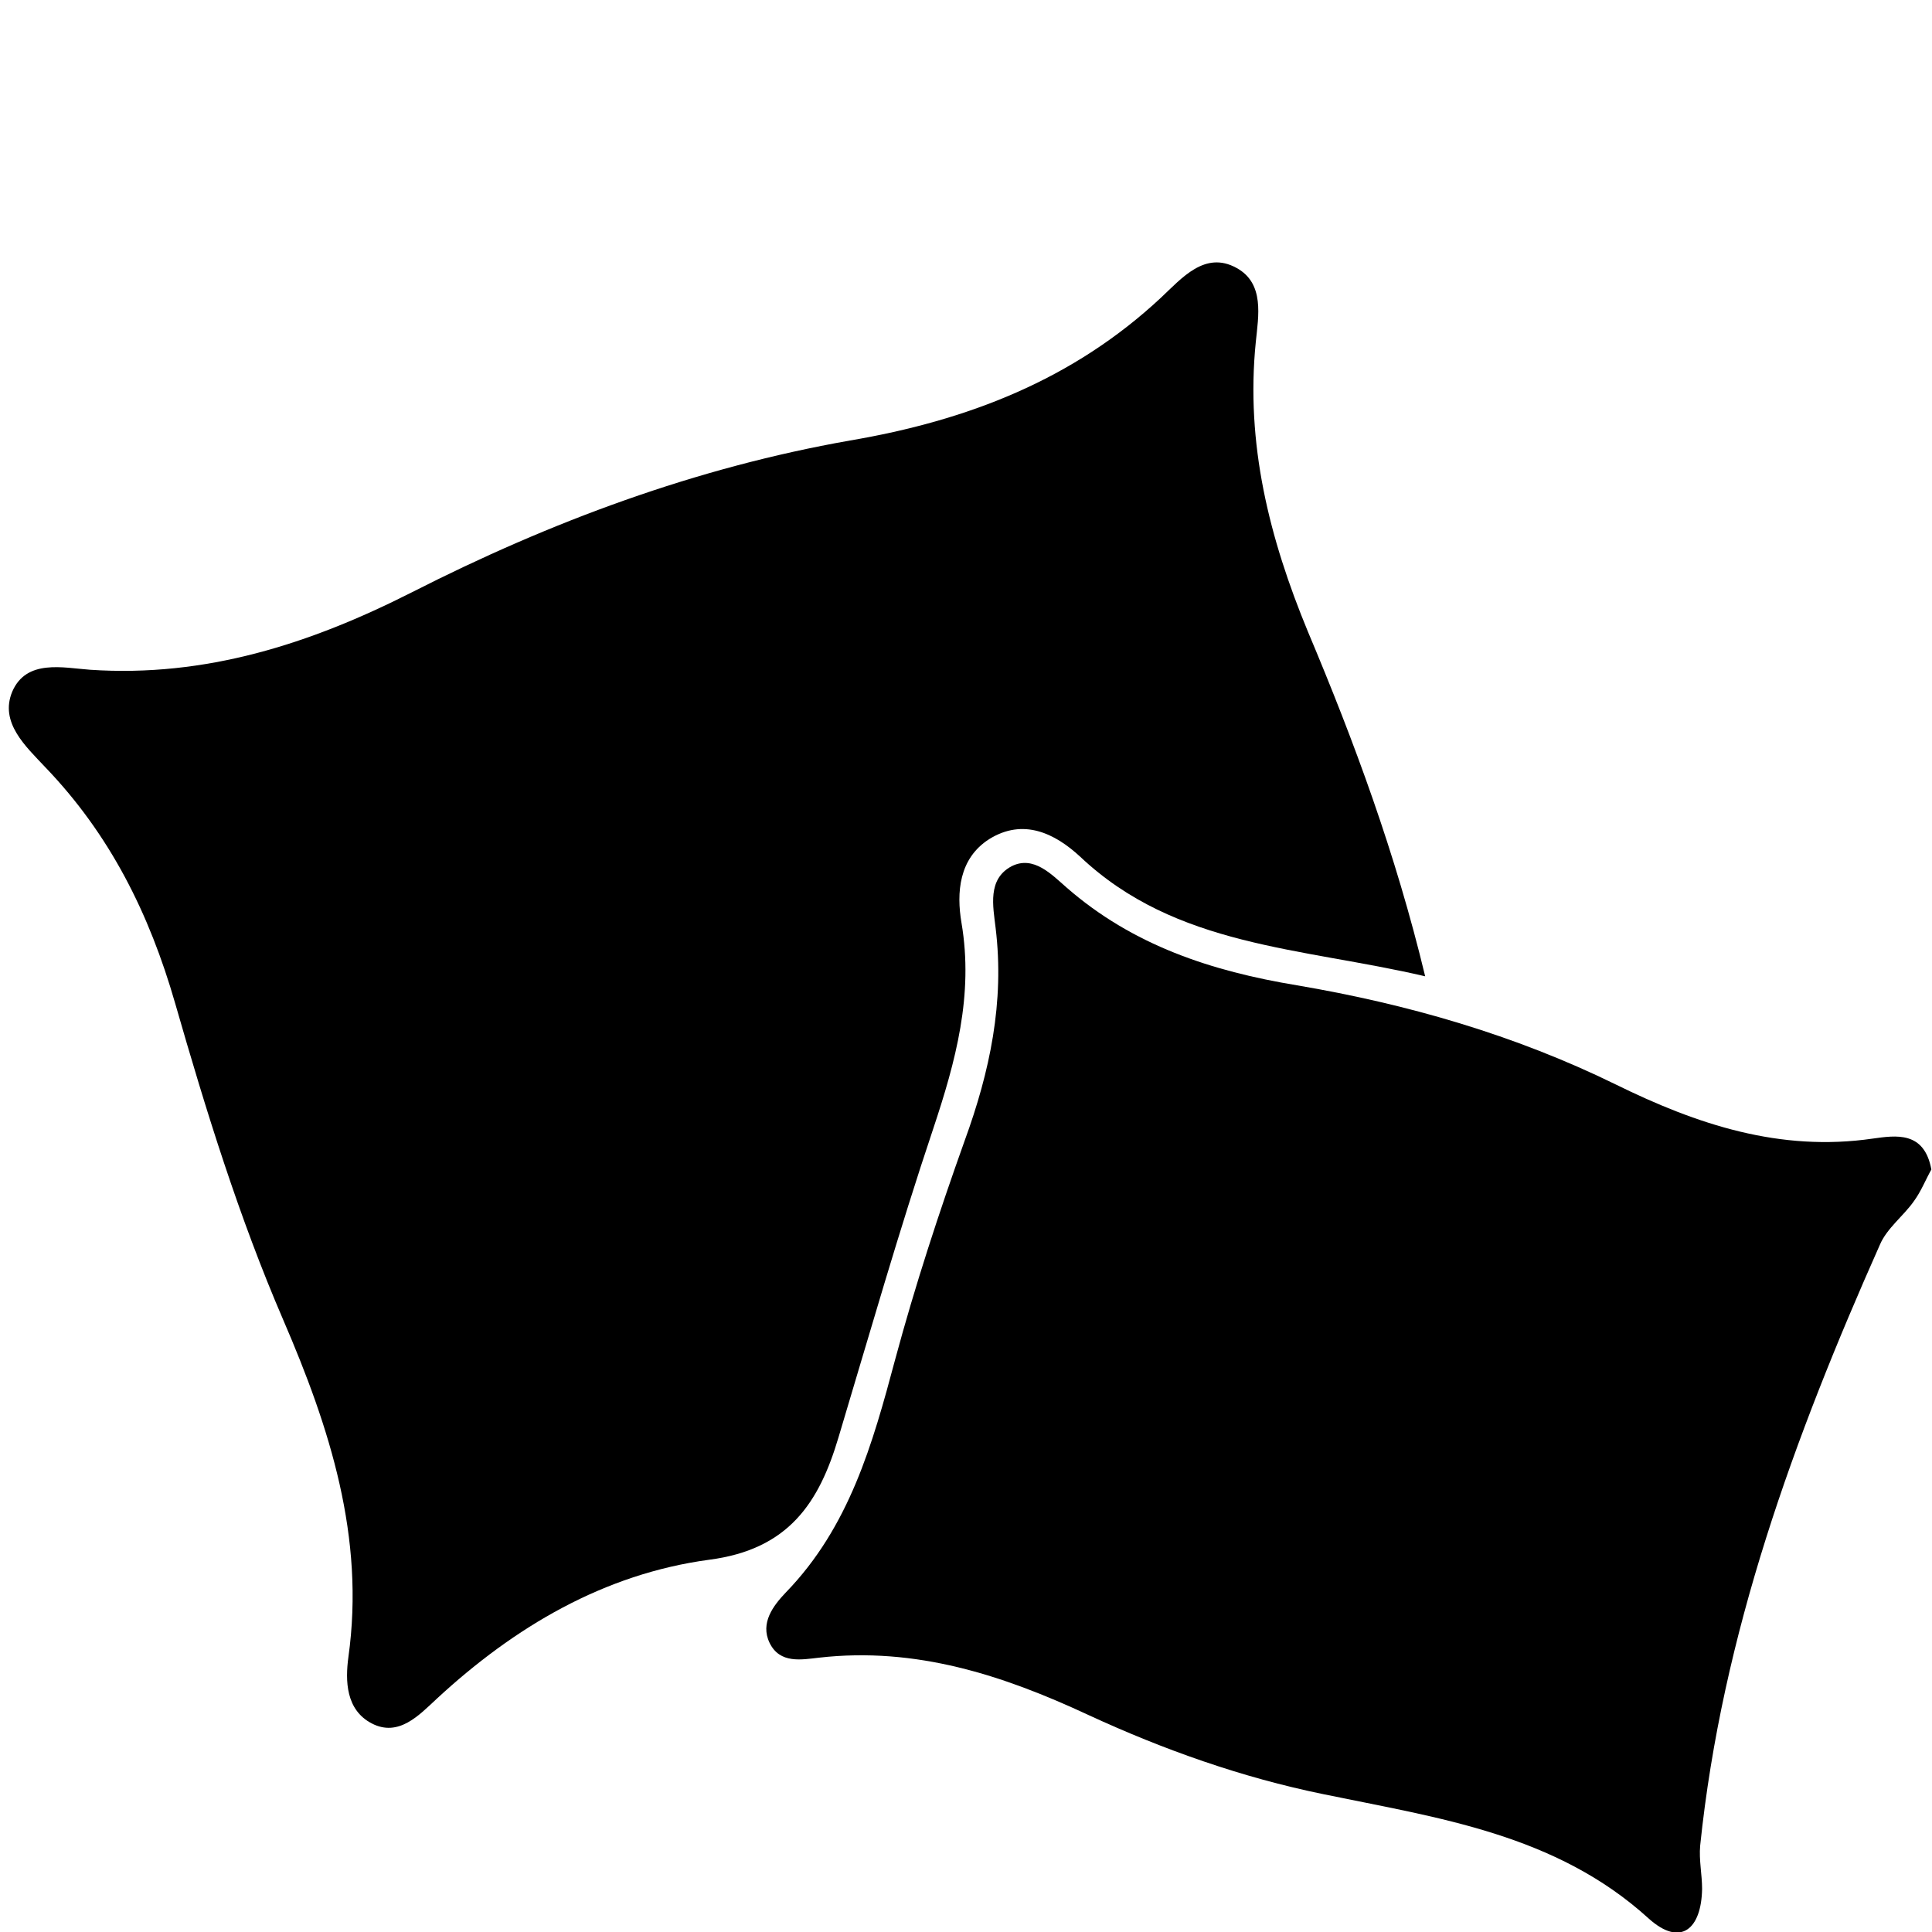
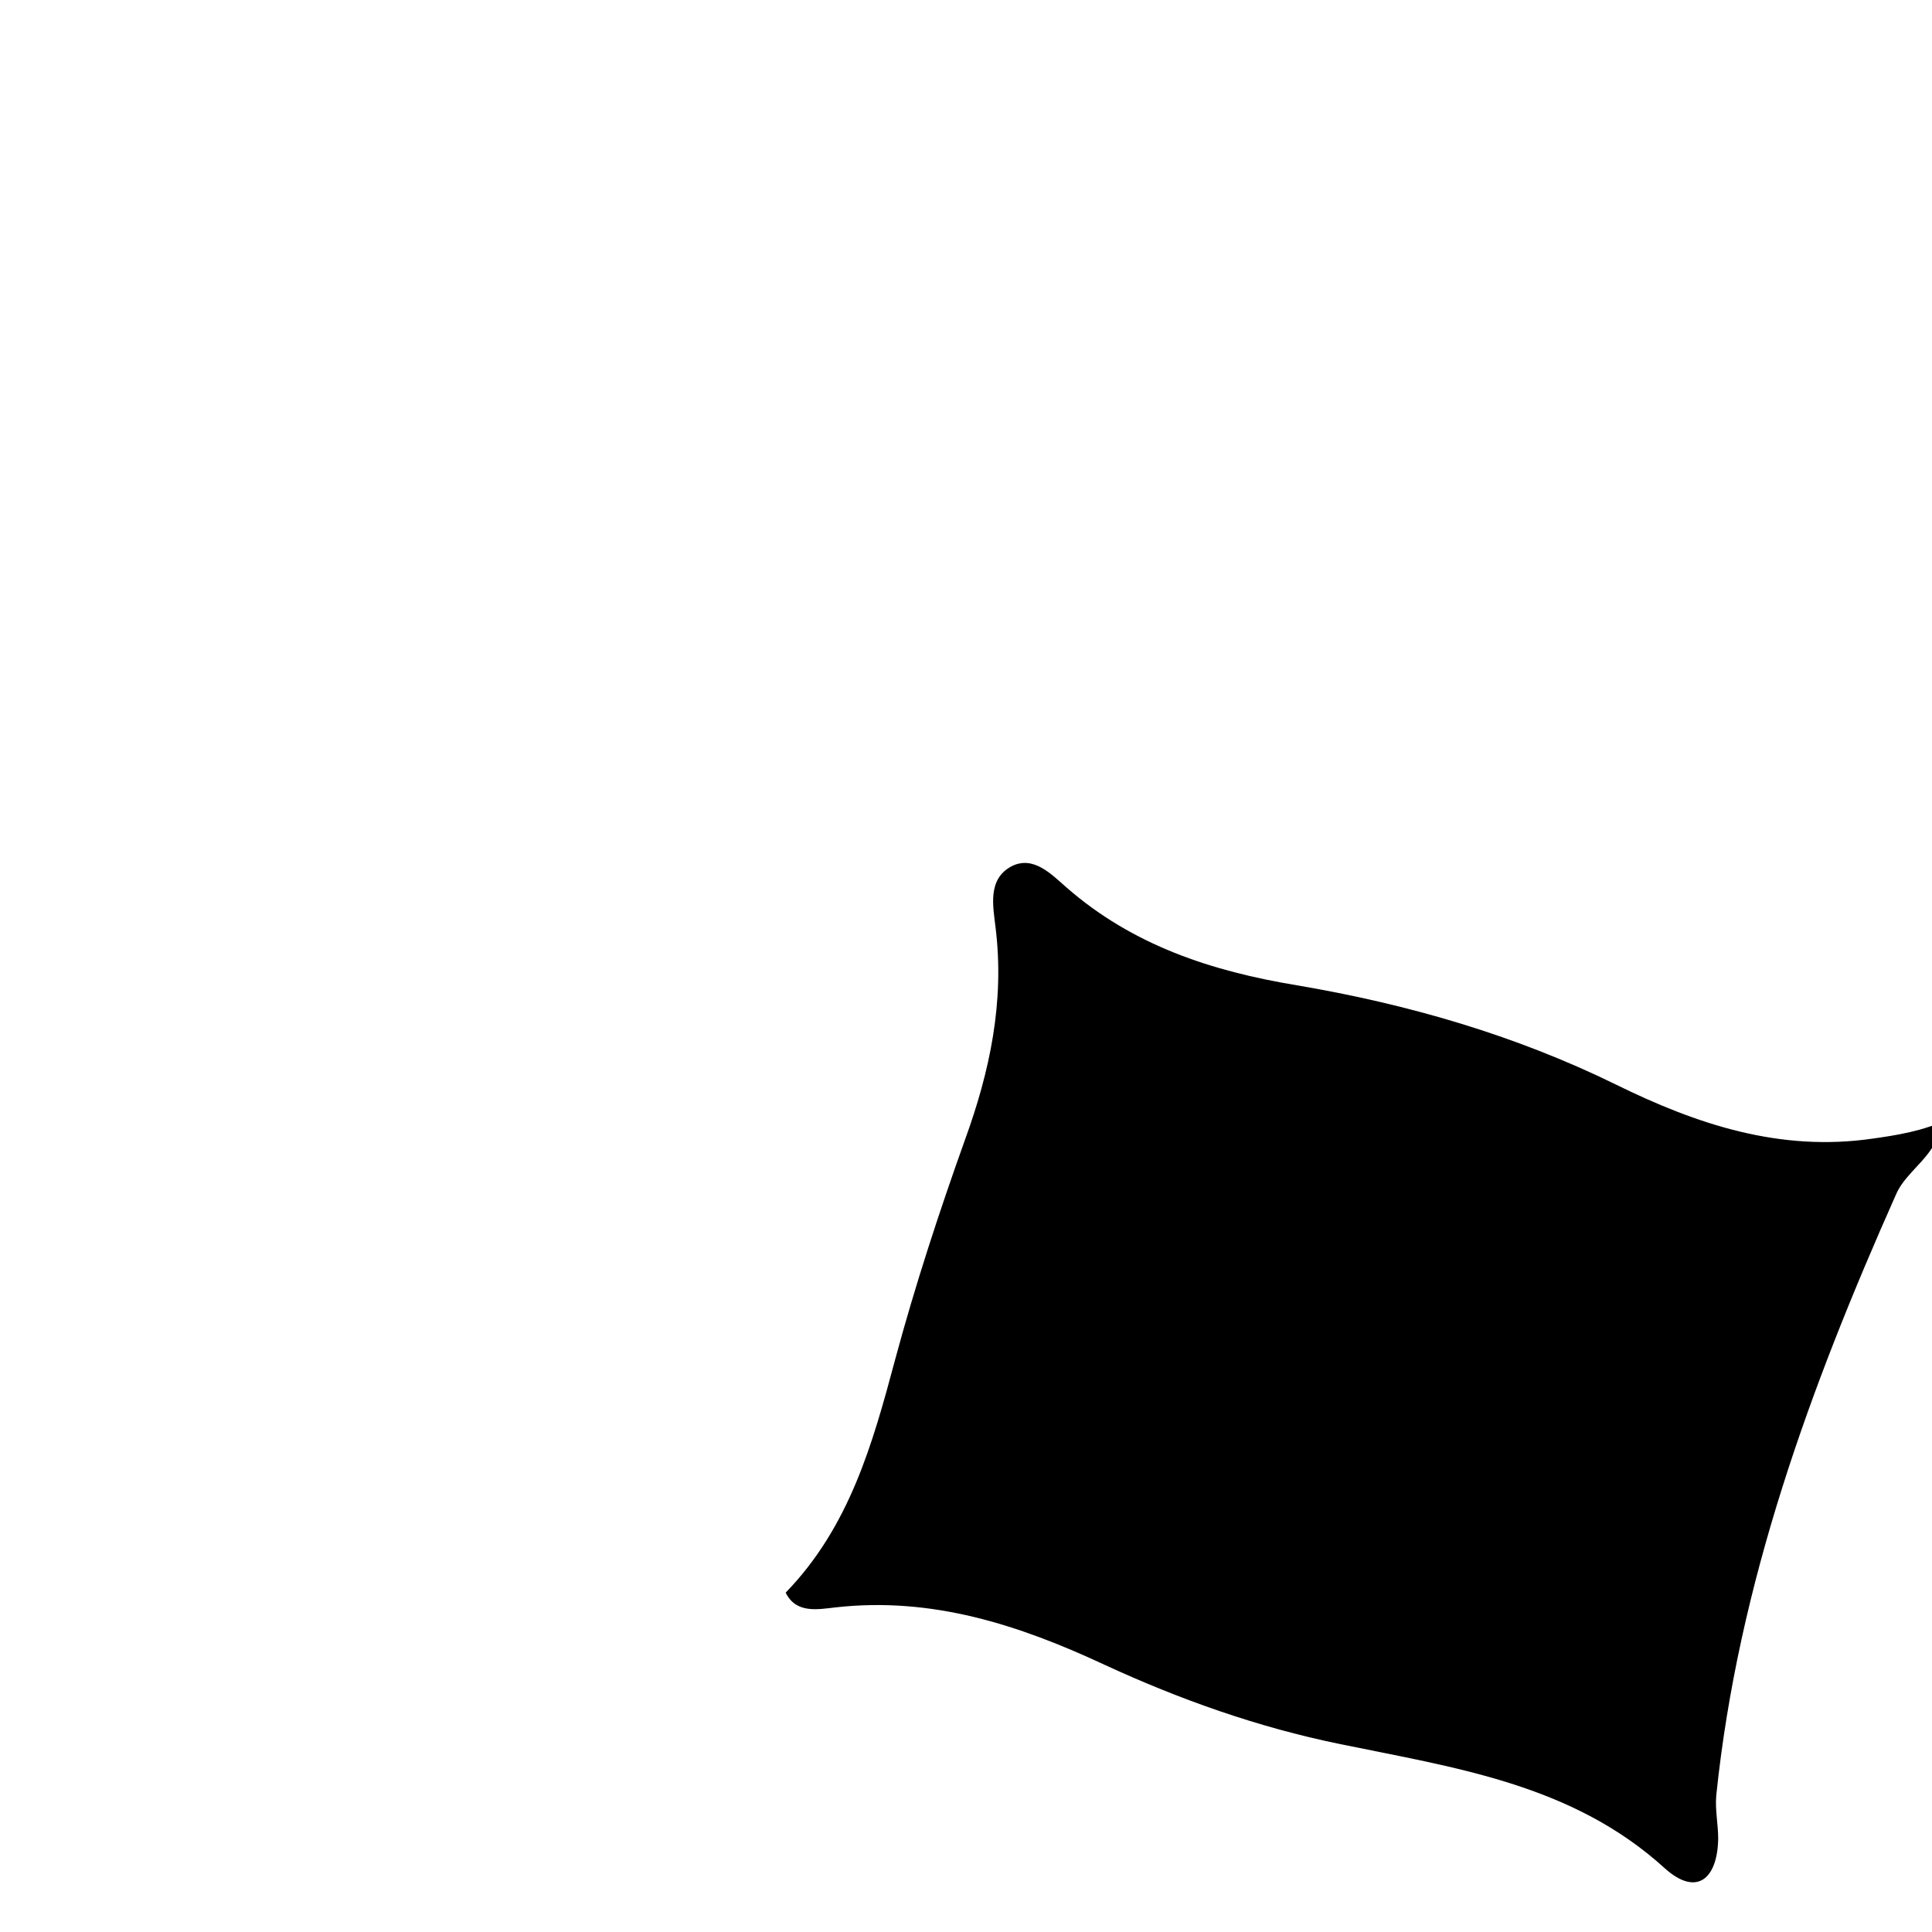
<svg xmlns="http://www.w3.org/2000/svg" version="1.1" id="Layer_1" x="0px" y="0px" viewBox="0 0 300 300" style="enable-background:new 0 0 300 300;" xml:space="preserve">
  <g id="b">
</g>
  <g id="c">
</g>
  <g id="d">
</g>
  <g id="e">
</g>
  <g id="f">
</g>
  <g id="g">
</g>
  <g id="h">
</g>
  <g id="i">
</g>
  <g id="j">
</g>
  <g id="k">
</g>
  <g id="l">
</g>
  <g id="m">
</g>
  <g id="n">
</g>
  <g id="o">
</g>
  <g id="p">
</g>
  <g id="q">
</g>
  <g id="r">
</g>
  <g>
-     <path d="M130.2,223.2c4.8-16,9.4-32.1,14.7-47.9c3.5-10.5,6.3-20.8,4.4-32c-0.8-4.7-0.4-10,4.3-13c5.3-3.3,10.2-0.9,14.1,2.7   c14.9,14.1,34.4,14.1,53.6,18.6c-4.6-19.1-11-36.4-18.2-53.5c-6-14.5-9.7-29.2-8.1-45c0.4-4,1.4-9.1-3-11.5   c-4.9-2.7-8.5,1.6-11.7,4.6c-13.7,12.8-30.1,19.1-48.3,22.2c-23.9,4.2-46.5,12.6-68.1,23.6c-15.8,8-32,13.2-49.9,12   c-4.2-0.3-9.9-1.7-12.1,3.4c-2,4.8,2.1,8.5,5.1,11.7c10.1,10.5,16.2,22.8,20.2,36.7c4.8,16.7,9.9,33.2,16.8,49.2   c7.2,16.7,12.7,33.7,10.1,52.3c-0.5,3.7-0.4,8.2,3.6,10.3c4.2,2.2,7.4-1.3,10.1-3.8c12.1-11.2,26-19.4,42.3-21.6   C122.5,240.6,127.2,233.3,130.2,223.2z" />
-     <path d="M290.8,176.8c-14.4,2.1-27.3-2.2-39.9-8.4c-15.7-7.7-32.4-12.5-49.5-15.4c-13.3-2.2-25.5-6.2-35.8-15.2   c-2.3-2-5.1-5-8.5-3.3c-3.8,2-2.9,6.2-2.5,9.6c1.4,11.5-0.9,22.3-4.8,33c-4,11.2-7.7,22.5-10.8,34c-3.5,13.1-7.1,26-17,36.2   c-1.9,2-4,4.7-2.5,7.8c1.6,3.3,5,2.6,7.7,2.3c15-1.7,28.5,2.7,41.8,8.9c11.7,5.4,23.8,9.7,36.5,12.3c17.9,3.7,36.1,6.2,50.5,19.3   c5,4.5,8.2,1.6,8.3-4.6c0-2.2-0.5-4.5-0.3-6.7c3.4-32.9,14.6-63.4,27.9-93.3c1.1-2.6,3.7-4.5,5.3-6.8c1.1-1.5,1.8-3.3,2.7-4.9   C298.8,175.6,294.4,176.3,290.8,176.8z" />
+     <path d="M290.8,176.8c-14.4,2.1-27.3-2.2-39.9-8.4c-15.7-7.7-32.4-12.5-49.5-15.4c-13.3-2.2-25.5-6.2-35.8-15.2   c-2.3-2-5.1-5-8.5-3.3c-3.8,2-2.9,6.2-2.5,9.6c1.4,11.5-0.9,22.3-4.8,33c-4,11.2-7.7,22.5-10.8,34c-3.5,13.1-7.1,26-17,36.2   c1.6,3.3,5,2.6,7.7,2.3c15-1.7,28.5,2.7,41.8,8.9c11.7,5.4,23.8,9.7,36.5,12.3c17.9,3.7,36.1,6.2,50.5,19.3   c5,4.5,8.2,1.6,8.3-4.6c0-2.2-0.5-4.5-0.3-6.7c3.4-32.9,14.6-63.4,27.9-93.3c1.1-2.6,3.7-4.5,5.3-6.8c1.1-1.5,1.8-3.3,2.7-4.9   C298.8,175.6,294.4,176.3,290.8,176.8z" />
  </g>
</svg>